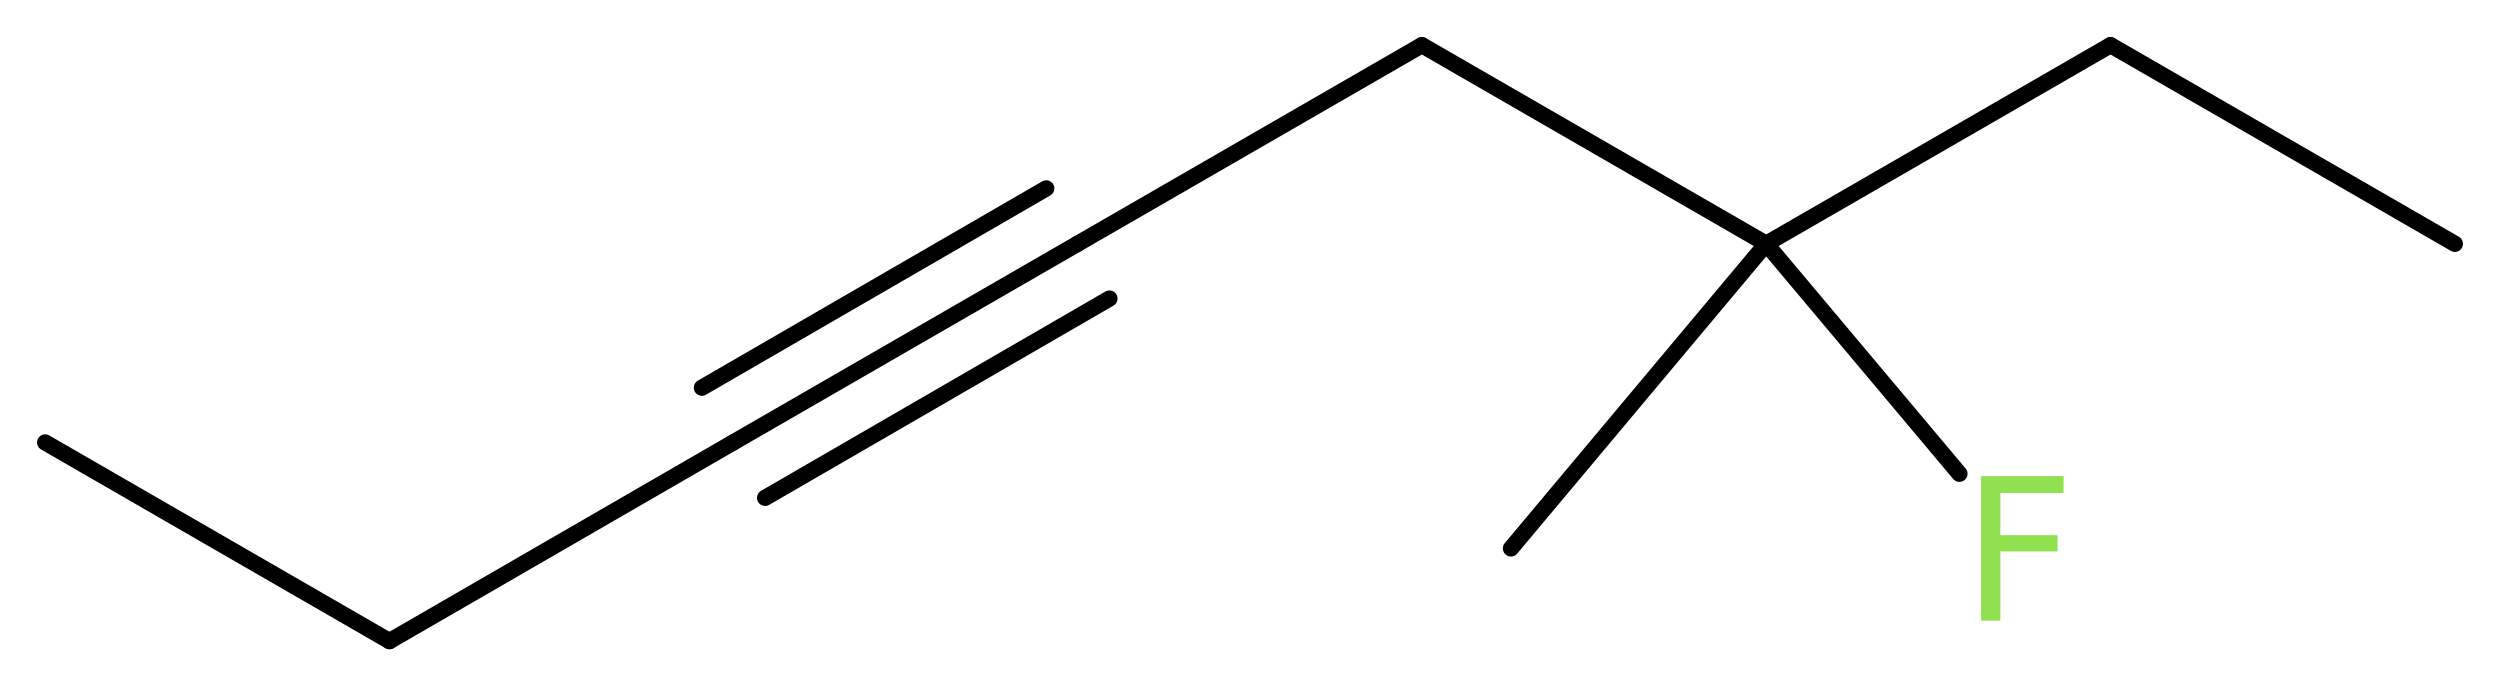
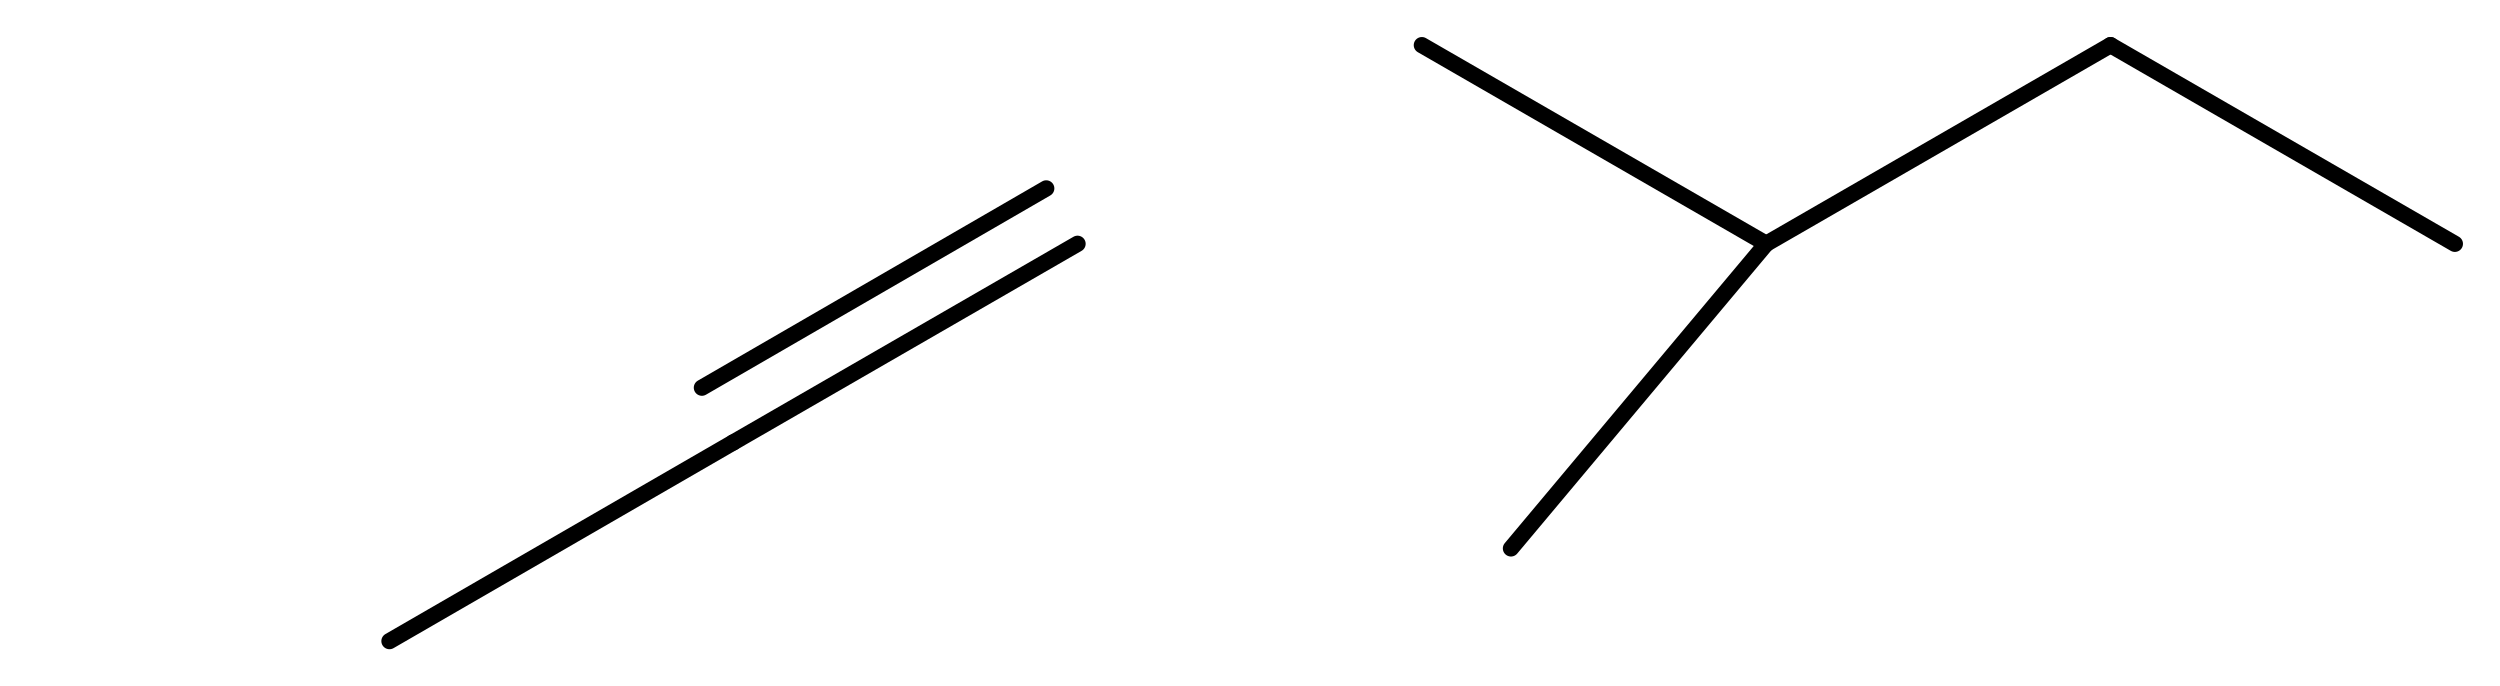
<svg xmlns="http://www.w3.org/2000/svg" version="1.2" width="41.53mm" height="11.4mm" viewBox="0 0 41.53 11.4">
  <desc>Generated by the Chemistry Development Kit (http://github.com/cdk)</desc>
  <g stroke-linecap="round" stroke-linejoin="round" stroke="#000000" stroke-width=".27" fill="#90E050">
    <rect x=".0" y=".0" width="42.0" height="12.0" fill="#FFFFFF" stroke="none" />
    <g id="mol1" class="mol">
-       <line id="mol1bnd1" class="bond" x1=".75" y1="7.35" x2="6.47" y2="10.65" />
      <line id="mol1bnd2" class="bond" x1="6.47" y1="10.65" x2="12.18" y2="7.35" />
      <g id="mol1bnd3" class="bond">
        <line x1="12.18" y1="7.35" x2="17.9" y2="4.05" />
        <line x1="11.66" y1="6.44" x2="17.38" y2="3.13" />
-         <line x1="12.71" y1="8.27" x2="18.43" y2="4.96" />
      </g>
-       <line id="mol1bnd4" class="bond" x1="17.9" y1="4.05" x2="23.62" y2=".75" />
      <line id="mol1bnd5" class="bond" x1="23.62" y1=".75" x2="29.34" y2="4.05" />
      <line id="mol1bnd6" class="bond" x1="29.34" y1="4.05" x2="25.1" y2="9.11" />
-       <line id="mol1bnd7" class="bond" x1="29.34" y1="4.05" x2="32.55" y2="7.87" />
      <line id="mol1bnd8" class="bond" x1="29.34" y1="4.05" x2="35.06" y2=".75" />
      <line id="mol1bnd9" class="bond" x1="35.06" y1=".75" x2="40.78" y2="4.05" />
-       <path id="mol1atm8" class="atom" d="M32.9 7.91h1.38v.28h-1.05v.7h.95v.27h-.95v1.15h-.32v-2.4z" stroke="none" />
    </g>
  </g>
</svg>